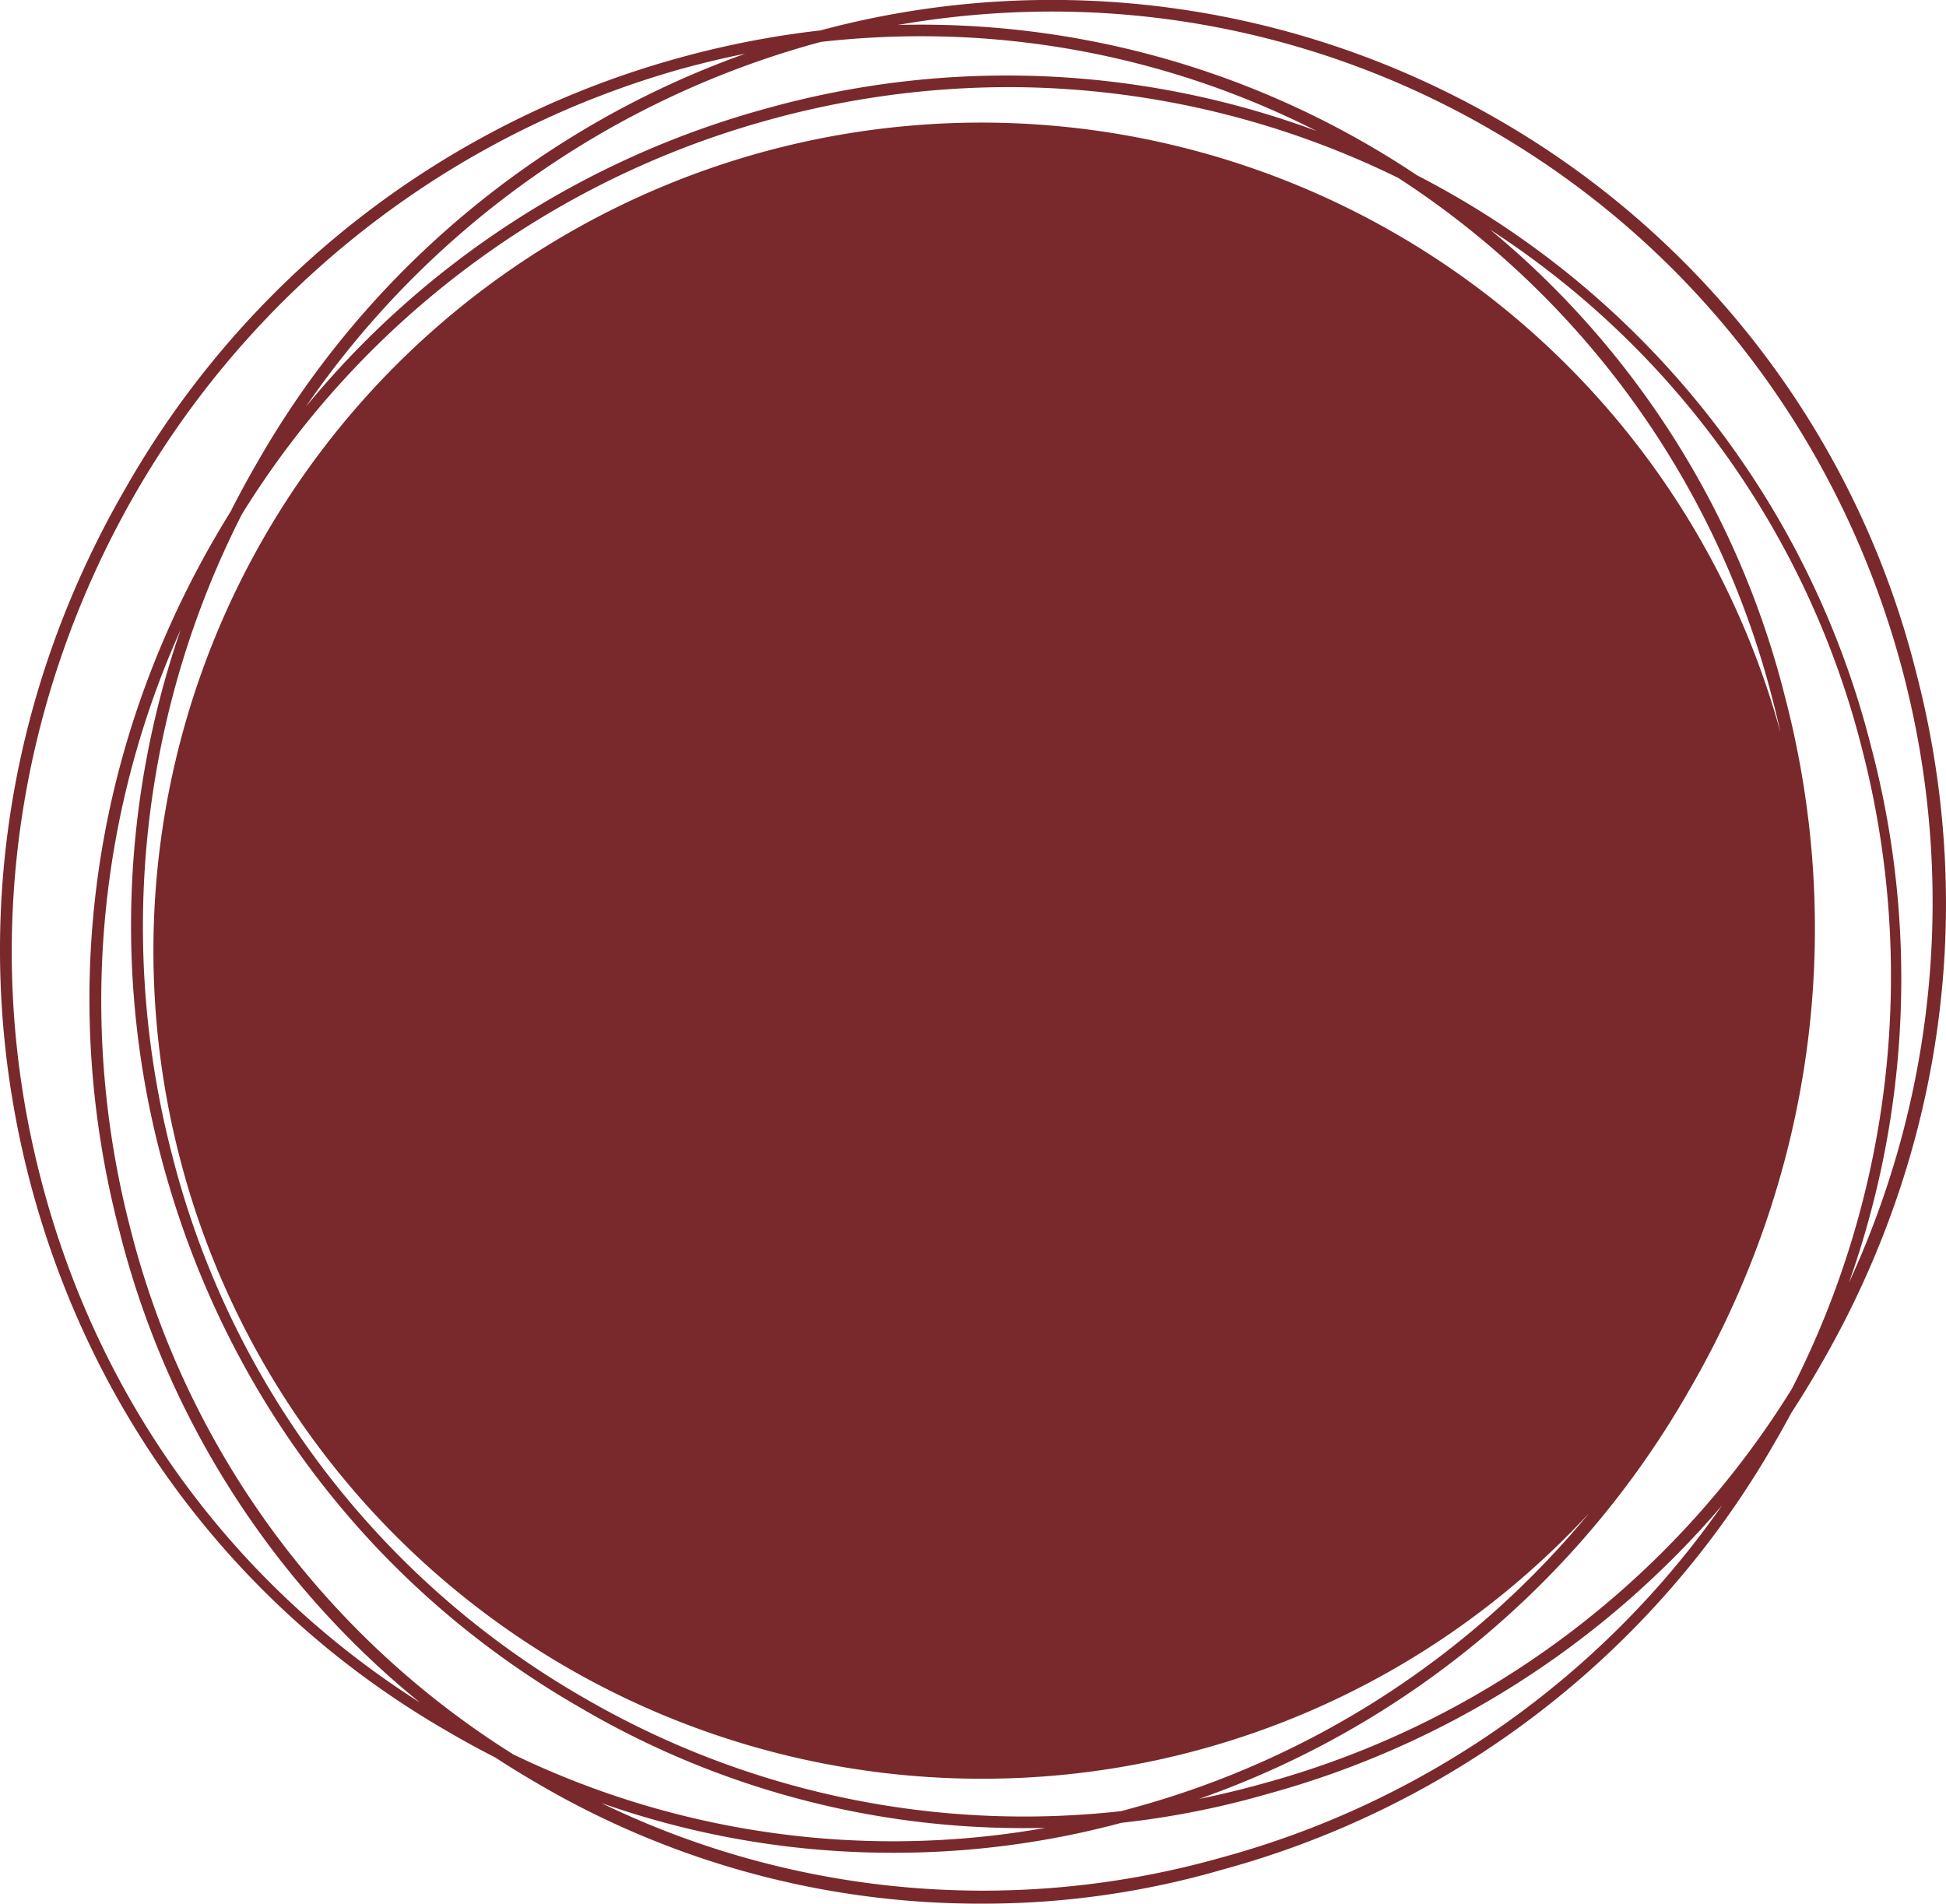
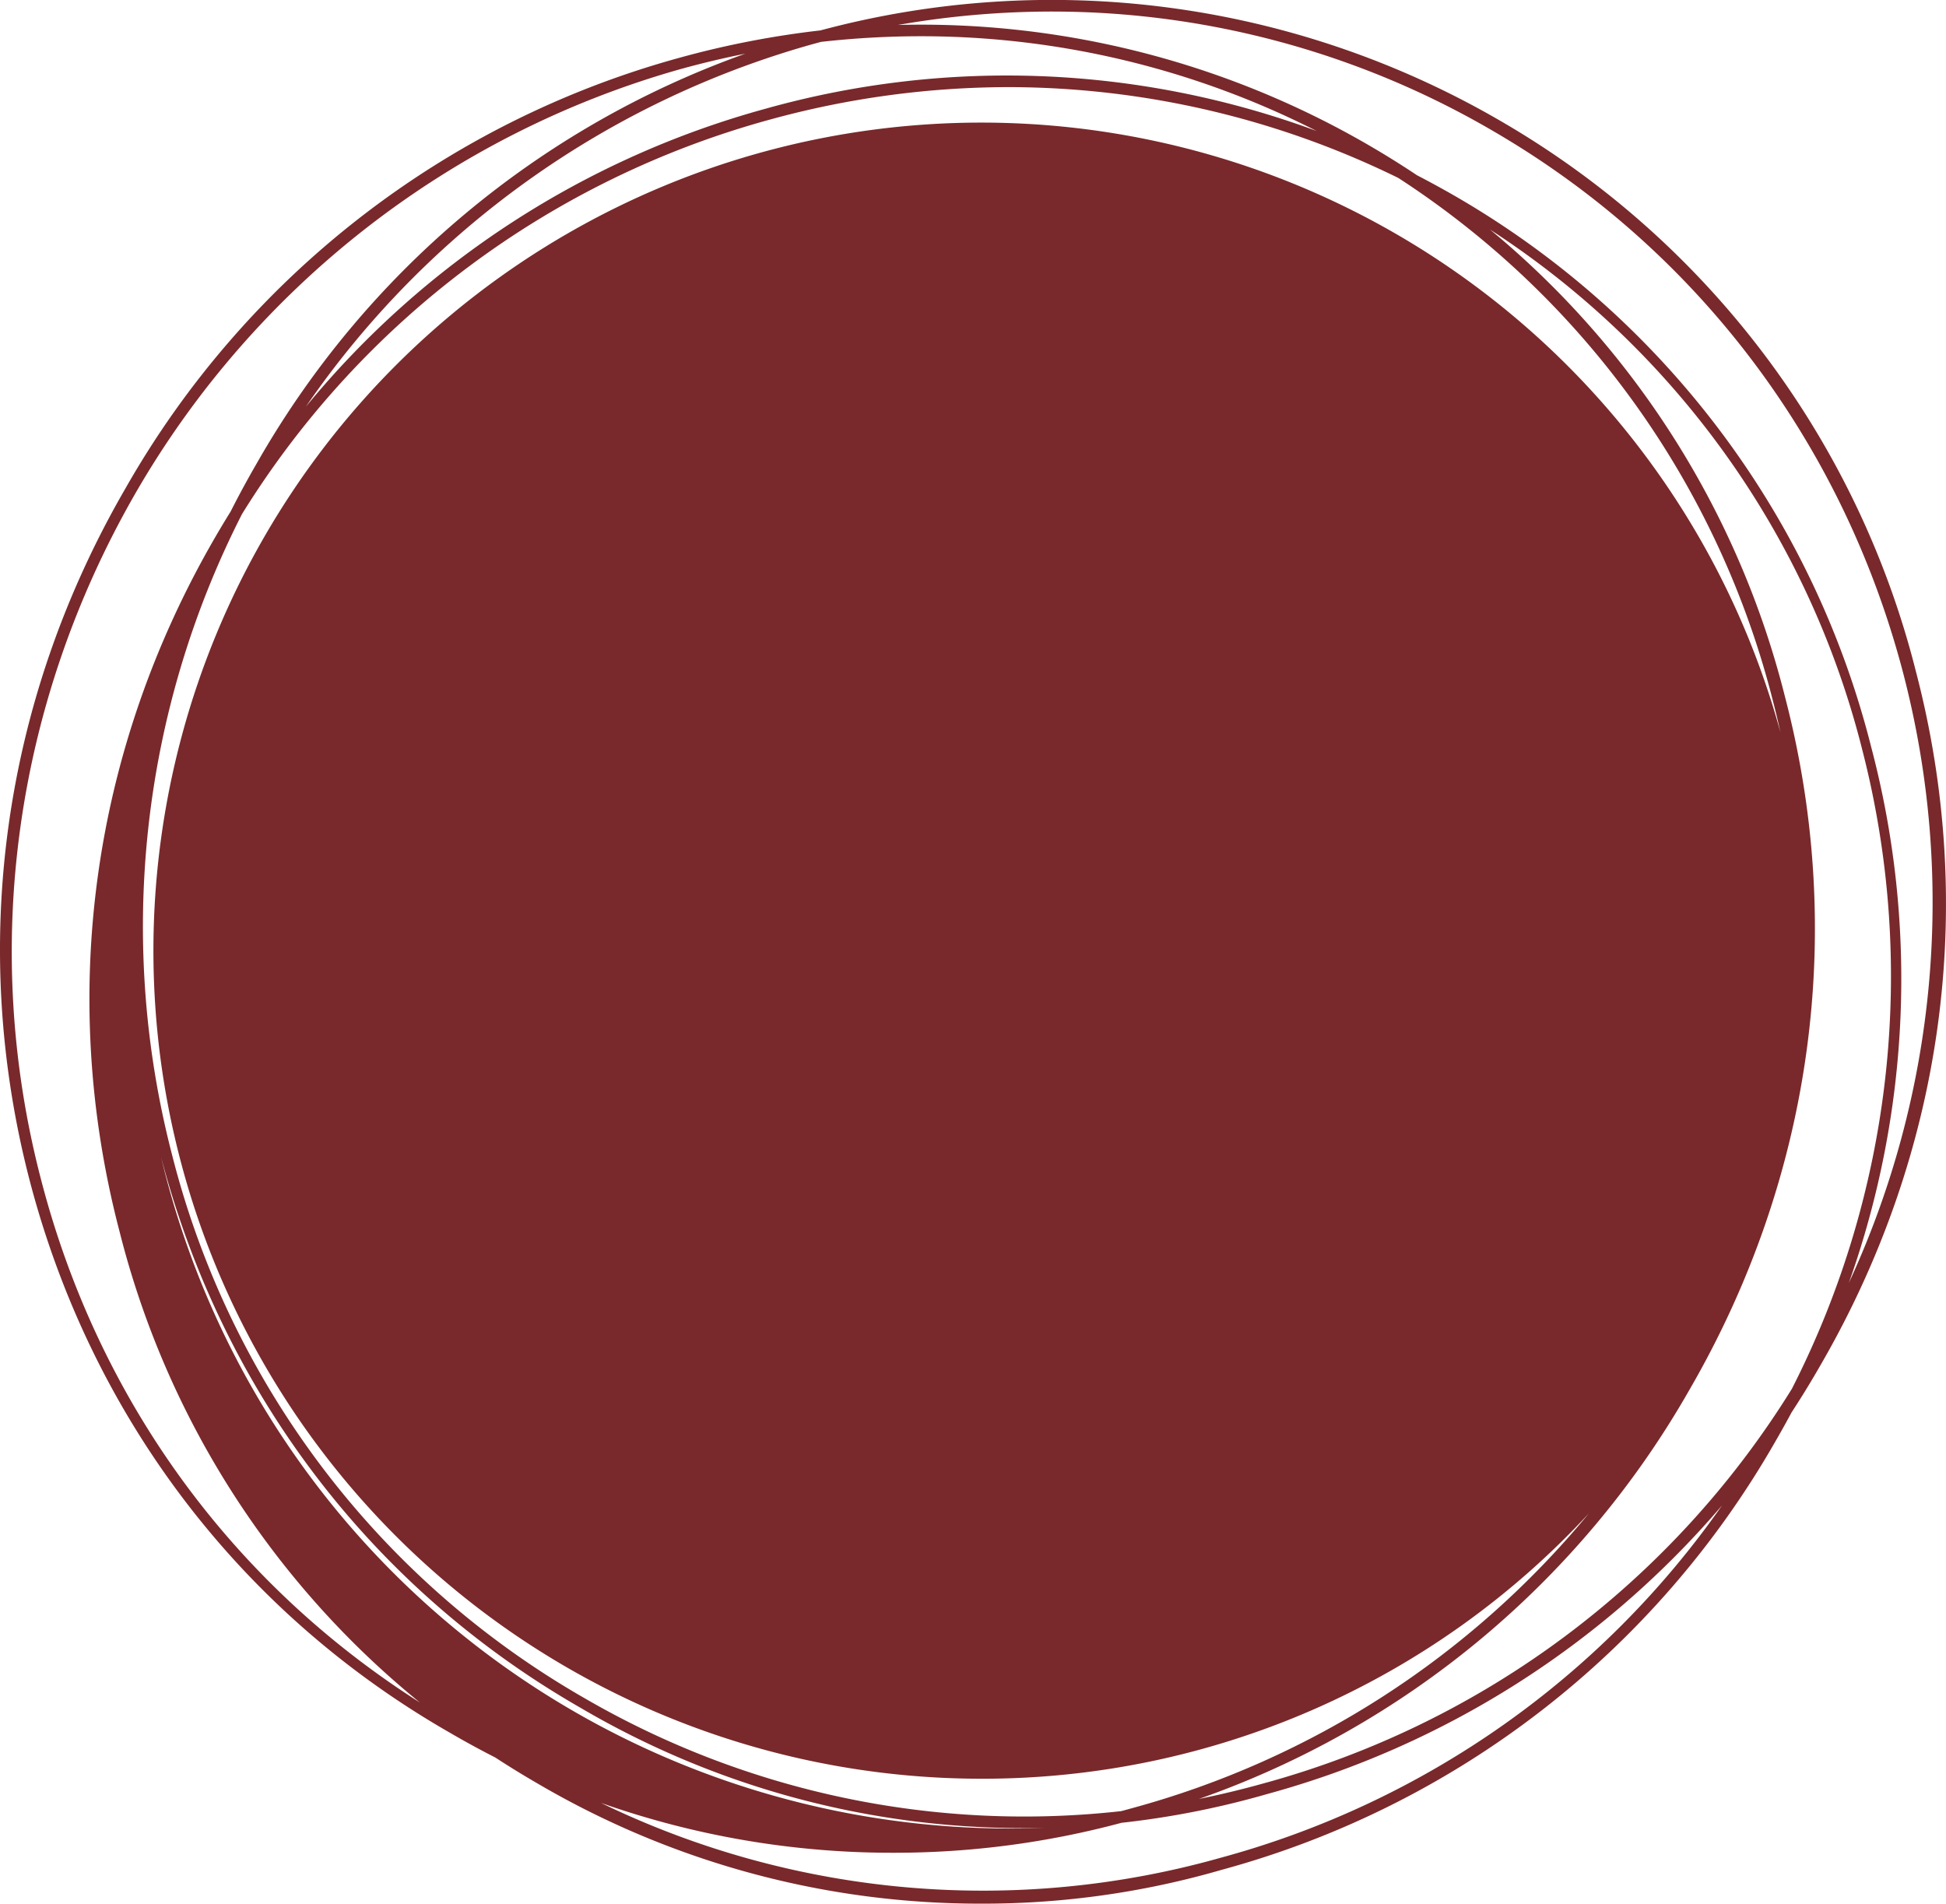
<svg xmlns="http://www.w3.org/2000/svg" viewBox="0 0 362.57 354.67">
  <defs>
    <style>
      .cls-1 {
        fill: #79292b;
      }
    </style>
  </defs>
-   <path id="button-red" class="cls-1" d="M-17413.881,496.623q-4-2.312-7.848-4.824-4.307-2.192-8.525-4.656c-39.076-22.411-66.654-58.9-78.146-102.567-11.494-43.96-5.172-89.64,17.811-129.287a170.654,170.654,0,0,1,103.145-80.156,171.317,171.317,0,0,1,26.3-5.108,166.314,166.314,0,0,1,126.252,16.6,165.085,165.085,0,0,1,77.861,102.857c11.488,43.956,5.17,89.635-17.816,129.282q-2.563,4.479-5.365,8.761-1.433,2.677-2.963,5.318a170.213,170.213,0,0,1-103.143,79.87,159.367,159.367,0,0,1-44.818,6.318A162.744,162.744,0,0,1-17413.881,496.623Zm127.564,13.789a167.422,167.422,0,0,0,93.168-65.587,170.539,170.539,0,0,1-84.836,53.808,161.261,161.261,0,0,1-27.062,5.336,163.1,163.1,0,0,1-42.467,5.582,162.93,162.93,0,0,1-54.508-9.287A163.071,163.071,0,0,0-17286.316,510.411Zm-32.877-5.5q-1.954.046-3.9.046a162.733,162.733,0,0,1-82.74-22.411c-39.076-22.411-66.652-58.9-78.146-102.567a169.113,169.113,0,0,1,3.639-98.313,168.9,168.9,0,0,0-9.385,111.53,162.7,162.7,0,0,0,71.373,98.035A162.743,162.743,0,0,0-17319.193,504.909ZM-17481.971,379.4a162.708,162.708,0,0,0,77,101.419,163.175,163.175,0,0,0,99.867,20.977q1.061-.283,2.125-.58a167.176,167.176,0,0,0,85.008-54.891,153.792,153.792,0,0,1-113.162,49.434,154.309,154.309,0,0,1-154.283-154.283A154.308,154.308,0,0,1-17331.135,187.2a154.407,154.407,0,0,1,148.867,113.627q-.683-3.1-1.482-6.175a164.174,164.174,0,0,0-69.723-97.139,165.2,165.2,0,0,0-72.492-16.921,168.149,168.149,0,0,0-44.531,6.033,167.686,167.686,0,0,0-98.412,73.506A169.229,169.229,0,0,0-17481.971,379.4Zm300.516-85.327c11.494,43.956,5.176,89.64-17.812,129.287a169.88,169.88,0,0,1-91.361,76.167q6.05-1.223,12.068-2.906a167.688,167.688,0,0,0,98.416-73.512,169.21,169.21,0,0,0,13.059-119.266,162.705,162.705,0,0,0-69.311-96.722A164.964,164.964,0,0,1-17181.455,294.074Zm-205.42-116.932a170.743,170.743,0,0,0-101.99,79.294c-22.406,39.075-28.729,84.469-17.521,127.563,10.574,40.944,35.479,75.235,70.613,97.557a164.944,164.944,0,0,1-55.963-87.787c-11.494-43.96-5.172-89.64,17.813-129.287q1.412-2.436,2.889-4.813,2.294-4.535,4.867-8.975a170.585,170.585,0,0,1,91.031-76.332Q-17381.031,175.539-17386.875,177.143Zm143.652,23.559a165.078,165.078,0,0,1,77.859,102.853,169.138,169.138,0,0,1-4.17,99.835,168.974,168.974,0,0,0,10.2-113.338c-11.2-43.094-38.5-79.294-76.709-101.415a162.969,162.969,0,0,0-81.883-22.125,167,167,0,0,0-28.777,2.5,166.126,166.126,0,0,1,87.389,22.207q4.778,2.761,9.334,5.8Q-17246.569,198.783-17243.223,200.7Zm-119.23-28.153a170.294,170.294,0,0,0-94.57,67.595,168.414,168.414,0,0,1,85.666-55.529,166.384,166.384,0,0,1,102.66,4.149,162.716,162.716,0,0,0-73.641-17.651,166.843,166.843,0,0,0-18.678,1.05Q-17361.736,172.351-17362.453,172.548Z" transform="translate(17514 -164.359)" />
+   <path id="button-red" class="cls-1" d="M-17413.881,496.623q-4-2.312-7.848-4.824-4.307-2.192-8.525-4.656c-39.076-22.411-66.654-58.9-78.146-102.567-11.494-43.96-5.172-89.64,17.811-129.287a170.654,170.654,0,0,1,103.145-80.156,171.317,171.317,0,0,1,26.3-5.108,166.314,166.314,0,0,1,126.252,16.6,165.085,165.085,0,0,1,77.861,102.857c11.488,43.956,5.17,89.635-17.816,129.282q-2.563,4.479-5.365,8.761-1.433,2.677-2.963,5.318a170.213,170.213,0,0,1-103.143,79.87,159.367,159.367,0,0,1-44.818,6.318A162.744,162.744,0,0,1-17413.881,496.623Zm127.564,13.789a167.422,167.422,0,0,0,93.168-65.587,170.539,170.539,0,0,1-84.836,53.808,161.261,161.261,0,0,1-27.062,5.336,163.1,163.1,0,0,1-42.467,5.582,162.93,162.93,0,0,1-54.508-9.287A163.071,163.071,0,0,0-17286.316,510.411Zm-32.877-5.5q-1.954.046-3.9.046a162.733,162.733,0,0,1-82.74-22.411c-39.076-22.411-66.652-58.9-78.146-102.567A162.743,162.743,0,0,0-17319.193,504.909ZM-17481.971,379.4a162.708,162.708,0,0,0,77,101.419,163.175,163.175,0,0,0,99.867,20.977q1.061-.283,2.125-.58a167.176,167.176,0,0,0,85.008-54.891,153.792,153.792,0,0,1-113.162,49.434,154.309,154.309,0,0,1-154.283-154.283A154.308,154.308,0,0,1-17331.135,187.2a154.407,154.407,0,0,1,148.867,113.627q-.683-3.1-1.482-6.175a164.174,164.174,0,0,0-69.723-97.139,165.2,165.2,0,0,0-72.492-16.921,168.149,168.149,0,0,0-44.531,6.033,167.686,167.686,0,0,0-98.412,73.506A169.229,169.229,0,0,0-17481.971,379.4Zm300.516-85.327c11.494,43.956,5.176,89.64-17.812,129.287a169.88,169.88,0,0,1-91.361,76.167q6.05-1.223,12.068-2.906a167.688,167.688,0,0,0,98.416-73.512,169.21,169.21,0,0,0,13.059-119.266,162.705,162.705,0,0,0-69.311-96.722A164.964,164.964,0,0,1-17181.455,294.074Zm-205.42-116.932a170.743,170.743,0,0,0-101.99,79.294c-22.406,39.075-28.729,84.469-17.521,127.563,10.574,40.944,35.479,75.235,70.613,97.557a164.944,164.944,0,0,1-55.963-87.787c-11.494-43.96-5.172-89.64,17.813-129.287q1.412-2.436,2.889-4.813,2.294-4.535,4.867-8.975a170.585,170.585,0,0,1,91.031-76.332Q-17381.031,175.539-17386.875,177.143Zm143.652,23.559a165.078,165.078,0,0,1,77.859,102.853,169.138,169.138,0,0,1-4.17,99.835,168.974,168.974,0,0,0,10.2-113.338c-11.2-43.094-38.5-79.294-76.709-101.415a162.969,162.969,0,0,0-81.883-22.125,167,167,0,0,0-28.777,2.5,166.126,166.126,0,0,1,87.389,22.207q4.778,2.761,9.334,5.8Q-17246.569,198.783-17243.223,200.7Zm-119.23-28.153a170.294,170.294,0,0,0-94.57,67.595,168.414,168.414,0,0,1,85.666-55.529,166.384,166.384,0,0,1,102.66,4.149,162.716,162.716,0,0,0-73.641-17.651,166.843,166.843,0,0,0-18.678,1.05Q-17361.736,172.351-17362.453,172.548Z" transform="translate(17514 -164.359)" />
</svg>